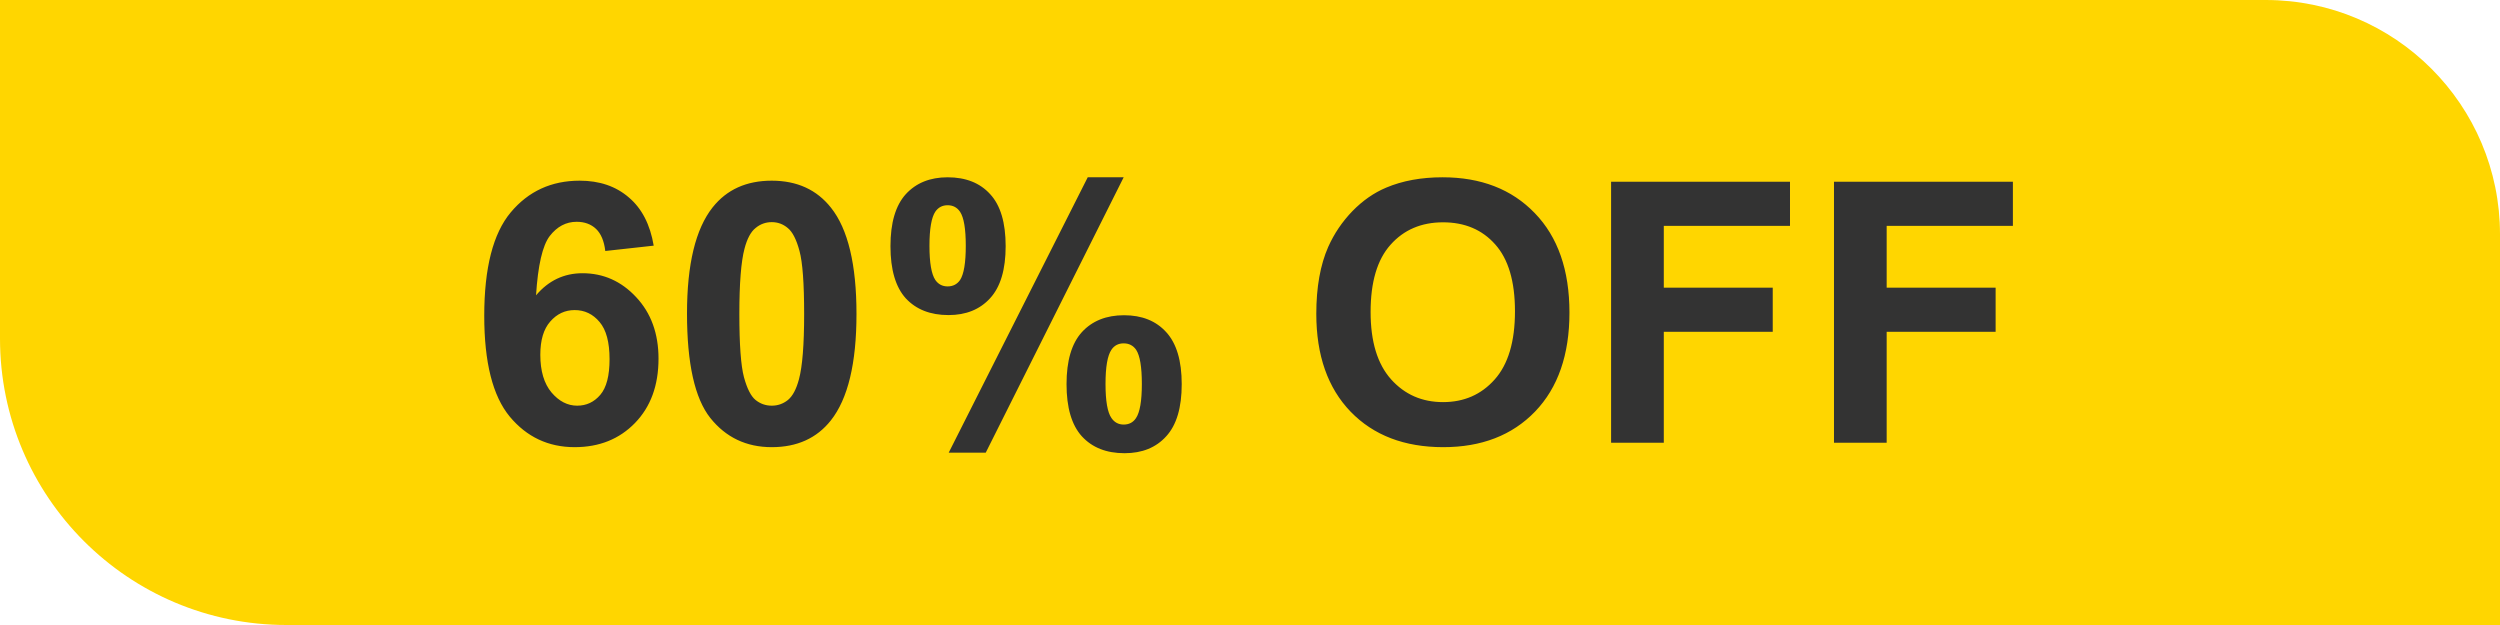
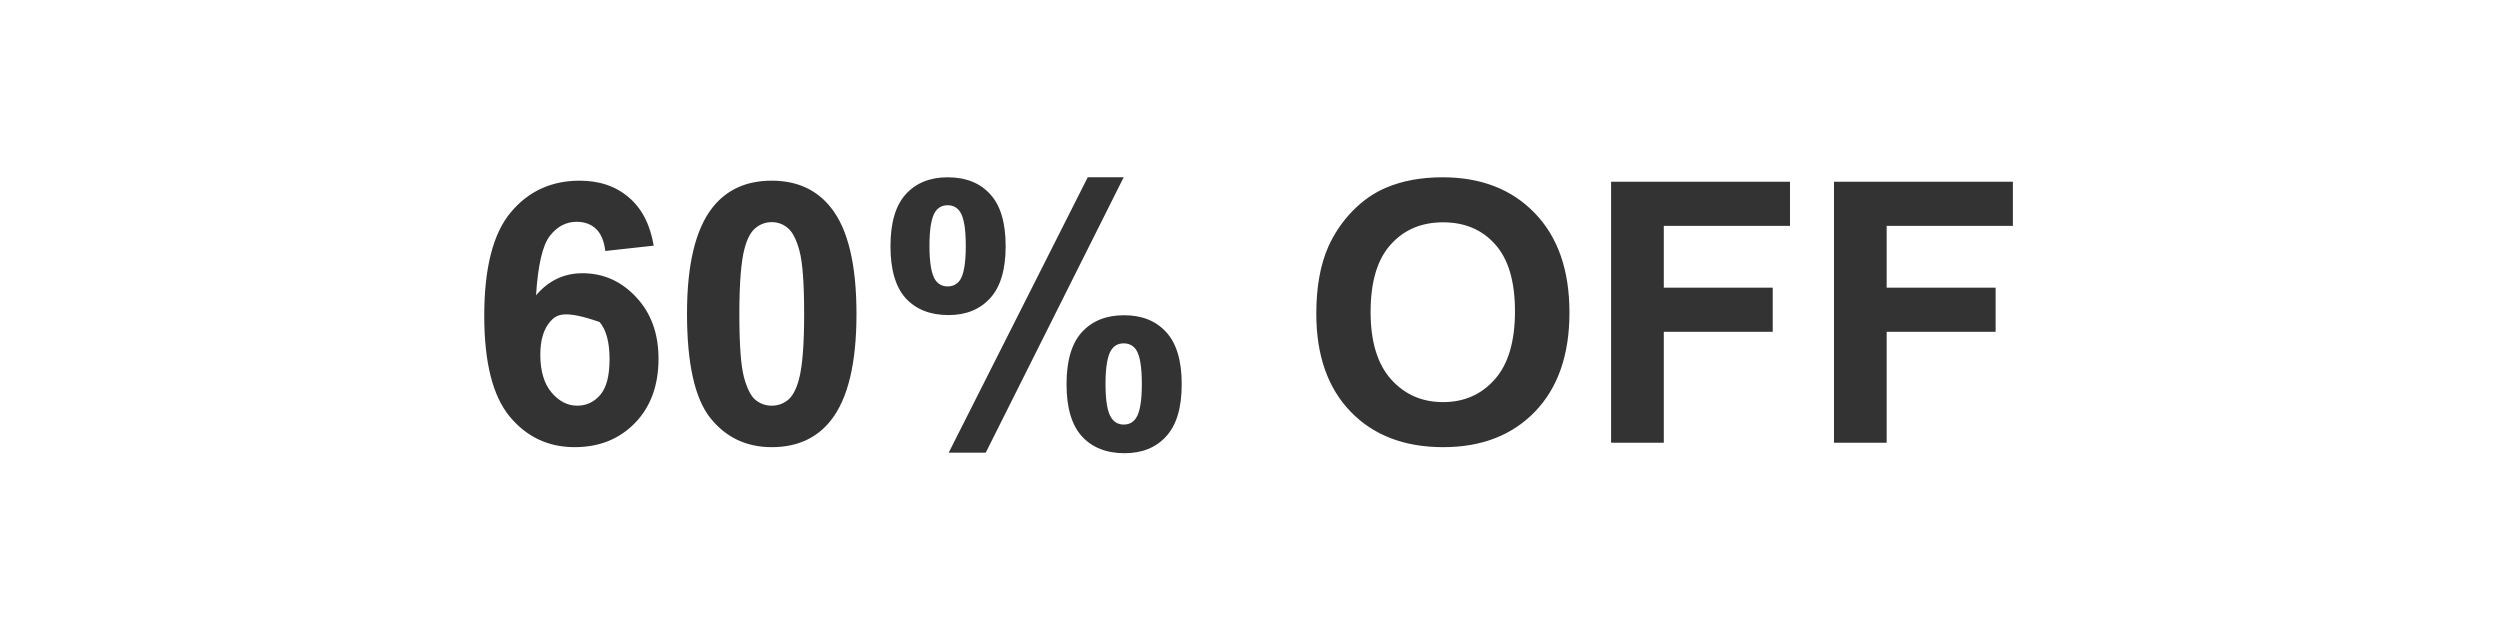
<svg xmlns="http://www.w3.org/2000/svg" width="96" height="24" viewBox="0 0 96 24" fill="none">
-   <path d="M0 0H87C91.971 0 96 4.029 96 9V24H11C4.925 24 0 19.075 0 13V0Z" fill="#FFD600" />
-   <path d="M25.102 9.433L23.243 9.638C23.198 9.255 23.079 8.972 22.888 8.79C22.696 8.608 22.448 8.517 22.143 8.517C21.737 8.517 21.393 8.699 21.11 9.063C20.832 9.428 20.657 10.187 20.584 11.34C21.062 10.775 21.657 10.492 22.368 10.492C23.17 10.492 23.856 10.797 24.426 11.408C25 12.019 25.287 12.807 25.287 13.773C25.287 14.799 24.986 15.621 24.385 16.241C23.783 16.861 23.011 17.171 22.067 17.171C21.056 17.171 20.224 16.779 19.572 15.995C18.921 15.207 18.595 13.917 18.595 12.126C18.595 10.289 18.934 8.965 19.613 8.154C20.292 7.343 21.174 6.938 22.259 6.938C23.02 6.938 23.649 7.152 24.145 7.58C24.647 8.004 24.966 8.621 25.102 9.433ZM20.748 13.623C20.748 14.247 20.892 14.73 21.179 15.072C21.466 15.409 21.794 15.578 22.163 15.578C22.519 15.578 22.815 15.439 23.052 15.161C23.289 14.883 23.407 14.427 23.407 13.794C23.407 13.142 23.28 12.666 23.024 12.365C22.769 12.06 22.45 11.907 22.067 11.907C21.698 11.907 21.386 12.053 21.131 12.345C20.876 12.632 20.748 13.058 20.748 13.623ZM29.635 6.938C30.605 6.938 31.364 7.284 31.911 7.977C32.563 8.797 32.889 10.157 32.889 12.058C32.889 13.954 32.56 15.316 31.904 16.145C31.362 16.829 30.605 17.171 29.635 17.171C28.66 17.171 27.873 16.797 27.276 16.05C26.679 15.298 26.381 13.96 26.381 12.037C26.381 10.15 26.709 8.792 27.365 7.963C27.908 7.279 28.664 6.938 29.635 6.938ZM29.635 8.53C29.402 8.53 29.195 8.605 29.013 8.756C28.83 8.902 28.689 9.166 28.589 9.549C28.457 10.046 28.391 10.882 28.391 12.058C28.391 13.233 28.45 14.042 28.568 14.484C28.687 14.922 28.835 15.213 29.013 15.359C29.195 15.505 29.402 15.578 29.635 15.578C29.867 15.578 30.075 15.505 30.257 15.359C30.439 15.209 30.58 14.942 30.681 14.56C30.813 14.067 30.879 13.233 30.879 12.058C30.879 10.882 30.82 10.075 30.701 9.638C30.583 9.196 30.432 8.902 30.25 8.756C30.072 8.605 29.867 8.53 29.635 8.53ZM34.194 9.453C34.194 8.555 34.39 7.89 34.782 7.457C35.179 7.024 35.714 6.808 36.389 6.808C37.086 6.808 37.63 7.024 38.023 7.457C38.419 7.885 38.617 8.551 38.617 9.453C38.617 10.351 38.419 11.016 38.023 11.449C37.63 11.882 37.097 12.099 36.423 12.099C35.726 12.099 35.179 11.884 34.782 11.456C34.39 11.023 34.194 10.355 34.194 9.453ZM35.691 9.439C35.691 10.091 35.767 10.529 35.917 10.752C36.031 10.916 36.188 10.998 36.389 10.998C36.594 10.998 36.753 10.916 36.867 10.752C37.013 10.529 37.086 10.091 37.086 9.439C37.086 8.788 37.013 8.353 36.867 8.134C36.753 7.965 36.594 7.881 36.389 7.881C36.188 7.881 36.031 7.963 35.917 8.127C35.767 8.35 35.691 8.788 35.691 9.439ZM37.852 17.383H36.43L41.769 6.808H43.149L37.852 17.383ZM40.955 14.751C40.955 13.853 41.151 13.188 41.543 12.755C41.94 12.322 42.48 12.105 43.163 12.105C43.851 12.105 44.391 12.322 44.783 12.755C45.18 13.188 45.378 13.853 45.378 14.751C45.378 15.653 45.18 16.321 44.783 16.754C44.391 17.187 43.858 17.403 43.184 17.403C42.486 17.403 41.94 17.187 41.543 16.754C41.151 16.321 40.955 15.653 40.955 14.751ZM42.452 14.744C42.452 15.396 42.527 15.831 42.678 16.05C42.792 16.218 42.949 16.303 43.149 16.303C43.355 16.303 43.512 16.221 43.621 16.057C43.772 15.833 43.847 15.396 43.847 14.744C43.847 14.092 43.774 13.655 43.628 13.432C43.514 13.268 43.355 13.185 43.149 13.185C42.944 13.185 42.787 13.268 42.678 13.432C42.527 13.655 42.452 14.092 42.452 14.744ZM50.546 12.051C50.546 11.03 50.699 10.173 51.004 9.48C51.232 8.97 51.542 8.512 51.934 8.106C52.33 7.701 52.763 7.4 53.232 7.204C53.857 6.94 54.577 6.808 55.393 6.808C56.869 6.808 58.05 7.266 58.934 8.182C59.822 9.098 60.267 10.371 60.267 12.003C60.267 13.621 59.827 14.888 58.947 15.804C58.068 16.715 56.892 17.171 55.42 17.171C53.93 17.171 52.745 16.717 51.865 15.81C50.986 14.899 50.546 13.646 50.546 12.051ZM52.631 11.982C52.631 13.117 52.893 13.979 53.417 14.566C53.941 15.15 54.606 15.441 55.413 15.441C56.22 15.441 56.88 15.152 57.395 14.573C57.915 13.99 58.175 13.117 58.175 11.955C58.175 10.807 57.922 9.95 57.416 9.385C56.915 8.82 56.247 8.537 55.413 8.537C54.579 8.537 53.907 8.824 53.397 9.398C52.886 9.968 52.631 10.829 52.631 11.982ZM61.866 17V6.979H68.736V8.674H63.89V11.046H68.073V12.741H63.89V17H61.866ZM70.425 17V6.979H77.295V8.674H72.448V11.046H76.632V12.741H72.448V17H70.425Z" fill="#333333" />
+   <path d="M25.102 9.433L23.243 9.638C23.198 9.255 23.079 8.972 22.888 8.79C22.696 8.608 22.448 8.517 22.143 8.517C21.737 8.517 21.393 8.699 21.11 9.063C20.832 9.428 20.657 10.187 20.584 11.34C21.062 10.775 21.657 10.492 22.368 10.492C23.17 10.492 23.856 10.797 24.426 11.408C25 12.019 25.287 12.807 25.287 13.773C25.287 14.799 24.986 15.621 24.385 16.241C23.783 16.861 23.011 17.171 22.067 17.171C21.056 17.171 20.224 16.779 19.572 15.995C18.921 15.207 18.595 13.917 18.595 12.126C18.595 10.289 18.934 8.965 19.613 8.154C20.292 7.343 21.174 6.938 22.259 6.938C23.02 6.938 23.649 7.152 24.145 7.58C24.647 8.004 24.966 8.621 25.102 9.433ZM20.748 13.623C20.748 14.247 20.892 14.73 21.179 15.072C21.466 15.409 21.794 15.578 22.163 15.578C22.519 15.578 22.815 15.439 23.052 15.161C23.289 14.883 23.407 14.427 23.407 13.794C23.407 13.142 23.28 12.666 23.024 12.365C21.698 11.907 21.386 12.053 21.131 12.345C20.876 12.632 20.748 13.058 20.748 13.623ZM29.635 6.938C30.605 6.938 31.364 7.284 31.911 7.977C32.563 8.797 32.889 10.157 32.889 12.058C32.889 13.954 32.56 15.316 31.904 16.145C31.362 16.829 30.605 17.171 29.635 17.171C28.66 17.171 27.873 16.797 27.276 16.05C26.679 15.298 26.381 13.96 26.381 12.037C26.381 10.15 26.709 8.792 27.365 7.963C27.908 7.279 28.664 6.938 29.635 6.938ZM29.635 8.53C29.402 8.53 29.195 8.605 29.013 8.756C28.83 8.902 28.689 9.166 28.589 9.549C28.457 10.046 28.391 10.882 28.391 12.058C28.391 13.233 28.45 14.042 28.568 14.484C28.687 14.922 28.835 15.213 29.013 15.359C29.195 15.505 29.402 15.578 29.635 15.578C29.867 15.578 30.075 15.505 30.257 15.359C30.439 15.209 30.58 14.942 30.681 14.56C30.813 14.067 30.879 13.233 30.879 12.058C30.879 10.882 30.82 10.075 30.701 9.638C30.583 9.196 30.432 8.902 30.25 8.756C30.072 8.605 29.867 8.53 29.635 8.53ZM34.194 9.453C34.194 8.555 34.39 7.89 34.782 7.457C35.179 7.024 35.714 6.808 36.389 6.808C37.086 6.808 37.63 7.024 38.023 7.457C38.419 7.885 38.617 8.551 38.617 9.453C38.617 10.351 38.419 11.016 38.023 11.449C37.63 11.882 37.097 12.099 36.423 12.099C35.726 12.099 35.179 11.884 34.782 11.456C34.39 11.023 34.194 10.355 34.194 9.453ZM35.691 9.439C35.691 10.091 35.767 10.529 35.917 10.752C36.031 10.916 36.188 10.998 36.389 10.998C36.594 10.998 36.753 10.916 36.867 10.752C37.013 10.529 37.086 10.091 37.086 9.439C37.086 8.788 37.013 8.353 36.867 8.134C36.753 7.965 36.594 7.881 36.389 7.881C36.188 7.881 36.031 7.963 35.917 8.127C35.767 8.35 35.691 8.788 35.691 9.439ZM37.852 17.383H36.43L41.769 6.808H43.149L37.852 17.383ZM40.955 14.751C40.955 13.853 41.151 13.188 41.543 12.755C41.94 12.322 42.48 12.105 43.163 12.105C43.851 12.105 44.391 12.322 44.783 12.755C45.18 13.188 45.378 13.853 45.378 14.751C45.378 15.653 45.18 16.321 44.783 16.754C44.391 17.187 43.858 17.403 43.184 17.403C42.486 17.403 41.94 17.187 41.543 16.754C41.151 16.321 40.955 15.653 40.955 14.751ZM42.452 14.744C42.452 15.396 42.527 15.831 42.678 16.05C42.792 16.218 42.949 16.303 43.149 16.303C43.355 16.303 43.512 16.221 43.621 16.057C43.772 15.833 43.847 15.396 43.847 14.744C43.847 14.092 43.774 13.655 43.628 13.432C43.514 13.268 43.355 13.185 43.149 13.185C42.944 13.185 42.787 13.268 42.678 13.432C42.527 13.655 42.452 14.092 42.452 14.744ZM50.546 12.051C50.546 11.03 50.699 10.173 51.004 9.48C51.232 8.97 51.542 8.512 51.934 8.106C52.33 7.701 52.763 7.4 53.232 7.204C53.857 6.94 54.577 6.808 55.393 6.808C56.869 6.808 58.05 7.266 58.934 8.182C59.822 9.098 60.267 10.371 60.267 12.003C60.267 13.621 59.827 14.888 58.947 15.804C58.068 16.715 56.892 17.171 55.42 17.171C53.93 17.171 52.745 16.717 51.865 15.81C50.986 14.899 50.546 13.646 50.546 12.051ZM52.631 11.982C52.631 13.117 52.893 13.979 53.417 14.566C53.941 15.15 54.606 15.441 55.413 15.441C56.22 15.441 56.88 15.152 57.395 14.573C57.915 13.99 58.175 13.117 58.175 11.955C58.175 10.807 57.922 9.95 57.416 9.385C56.915 8.82 56.247 8.537 55.413 8.537C54.579 8.537 53.907 8.824 53.397 9.398C52.886 9.968 52.631 10.829 52.631 11.982ZM61.866 17V6.979H68.736V8.674H63.89V11.046H68.073V12.741H63.89V17H61.866ZM70.425 17V6.979H77.295V8.674H72.448V11.046H76.632V12.741H72.448V17H70.425Z" fill="#333333" />
</svg>